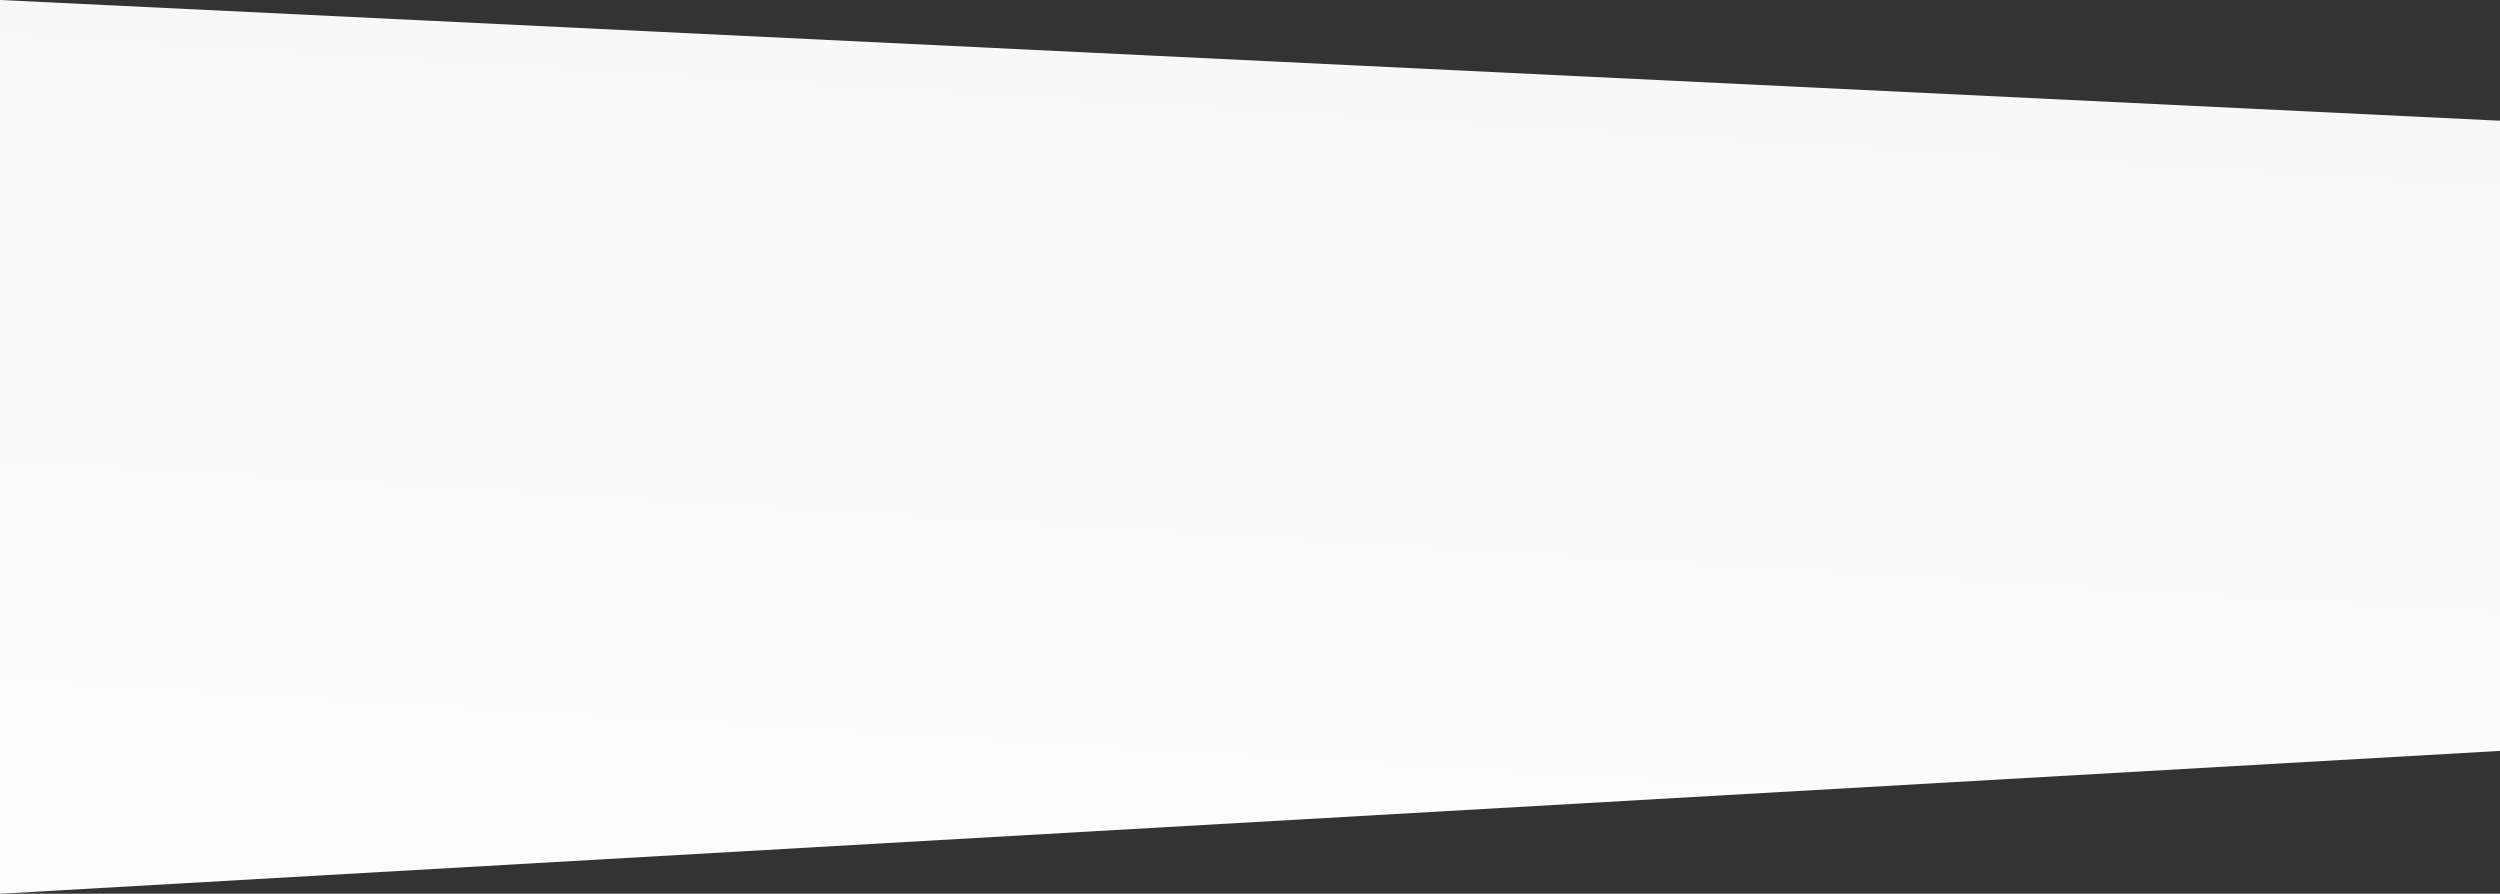
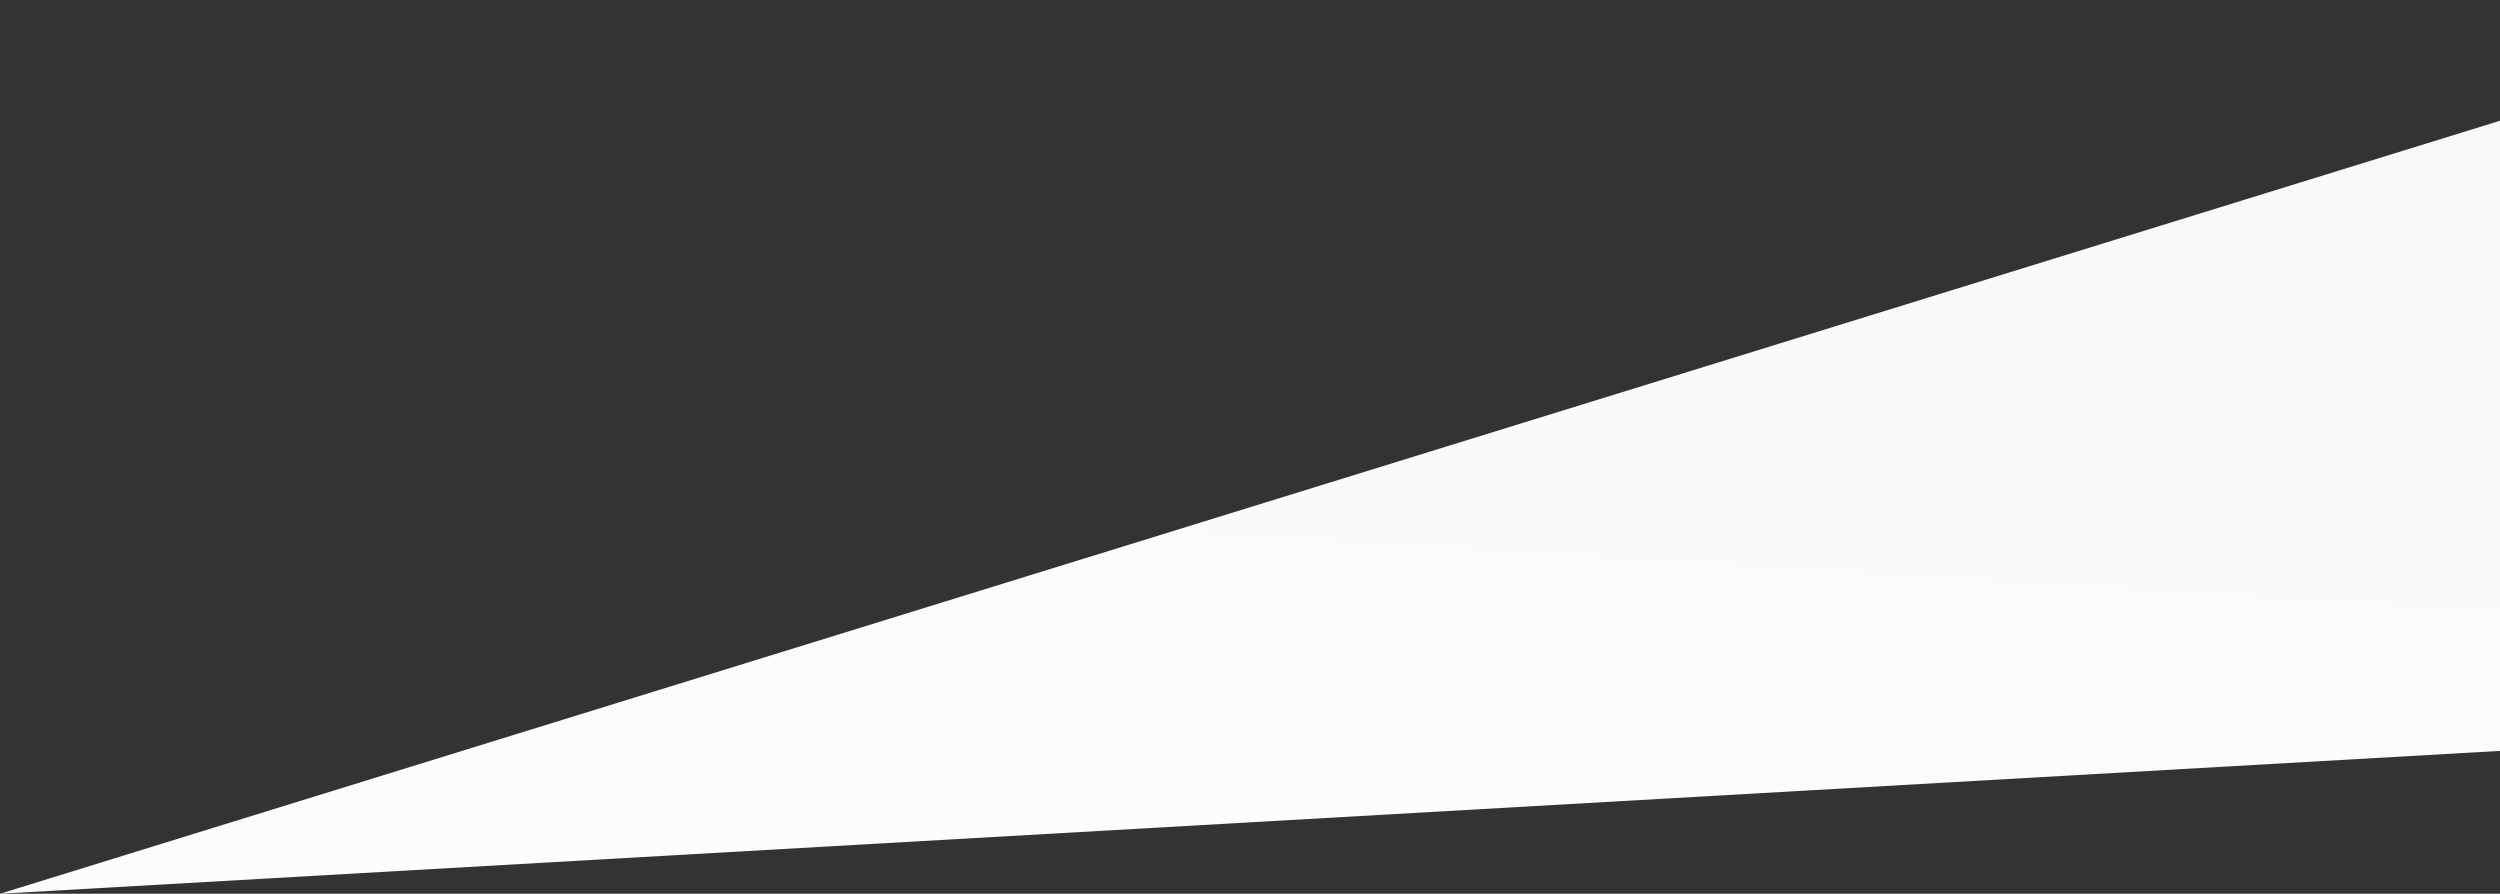
<svg xmlns="http://www.w3.org/2000/svg" width="1600" height="572" viewBox="0 0 1600 572" fill="none">
  <rect x="0" y="0" width="1600" height="572" fill="#333333" stroke="none" />
-   <path fill-rule="evenodd" clip-rule="evenodd" d="M1600 480.567L0 572L-5.00058e-05 1.78061e-05L1600 77.266L1600 480.567Z" fill="url(#paint0_linear_249_378)" />
+   <path fill-rule="evenodd" clip-rule="evenodd" d="M1600 480.567L0 572L1600 77.266L1600 480.567Z" fill="url(#paint0_linear_249_378)" />
  <defs>
    <linearGradient id="paint0_linear_249_378" x1="1293.48" y1="581.085" x2="1326.94" y2="32.122" gradientUnits="userSpaceOnUse">
      <stop stop-color="#FCFCFC" />
      <stop offset="1" stop-color="#F8F8F8" />
    </linearGradient>
  </defs>
</svg>